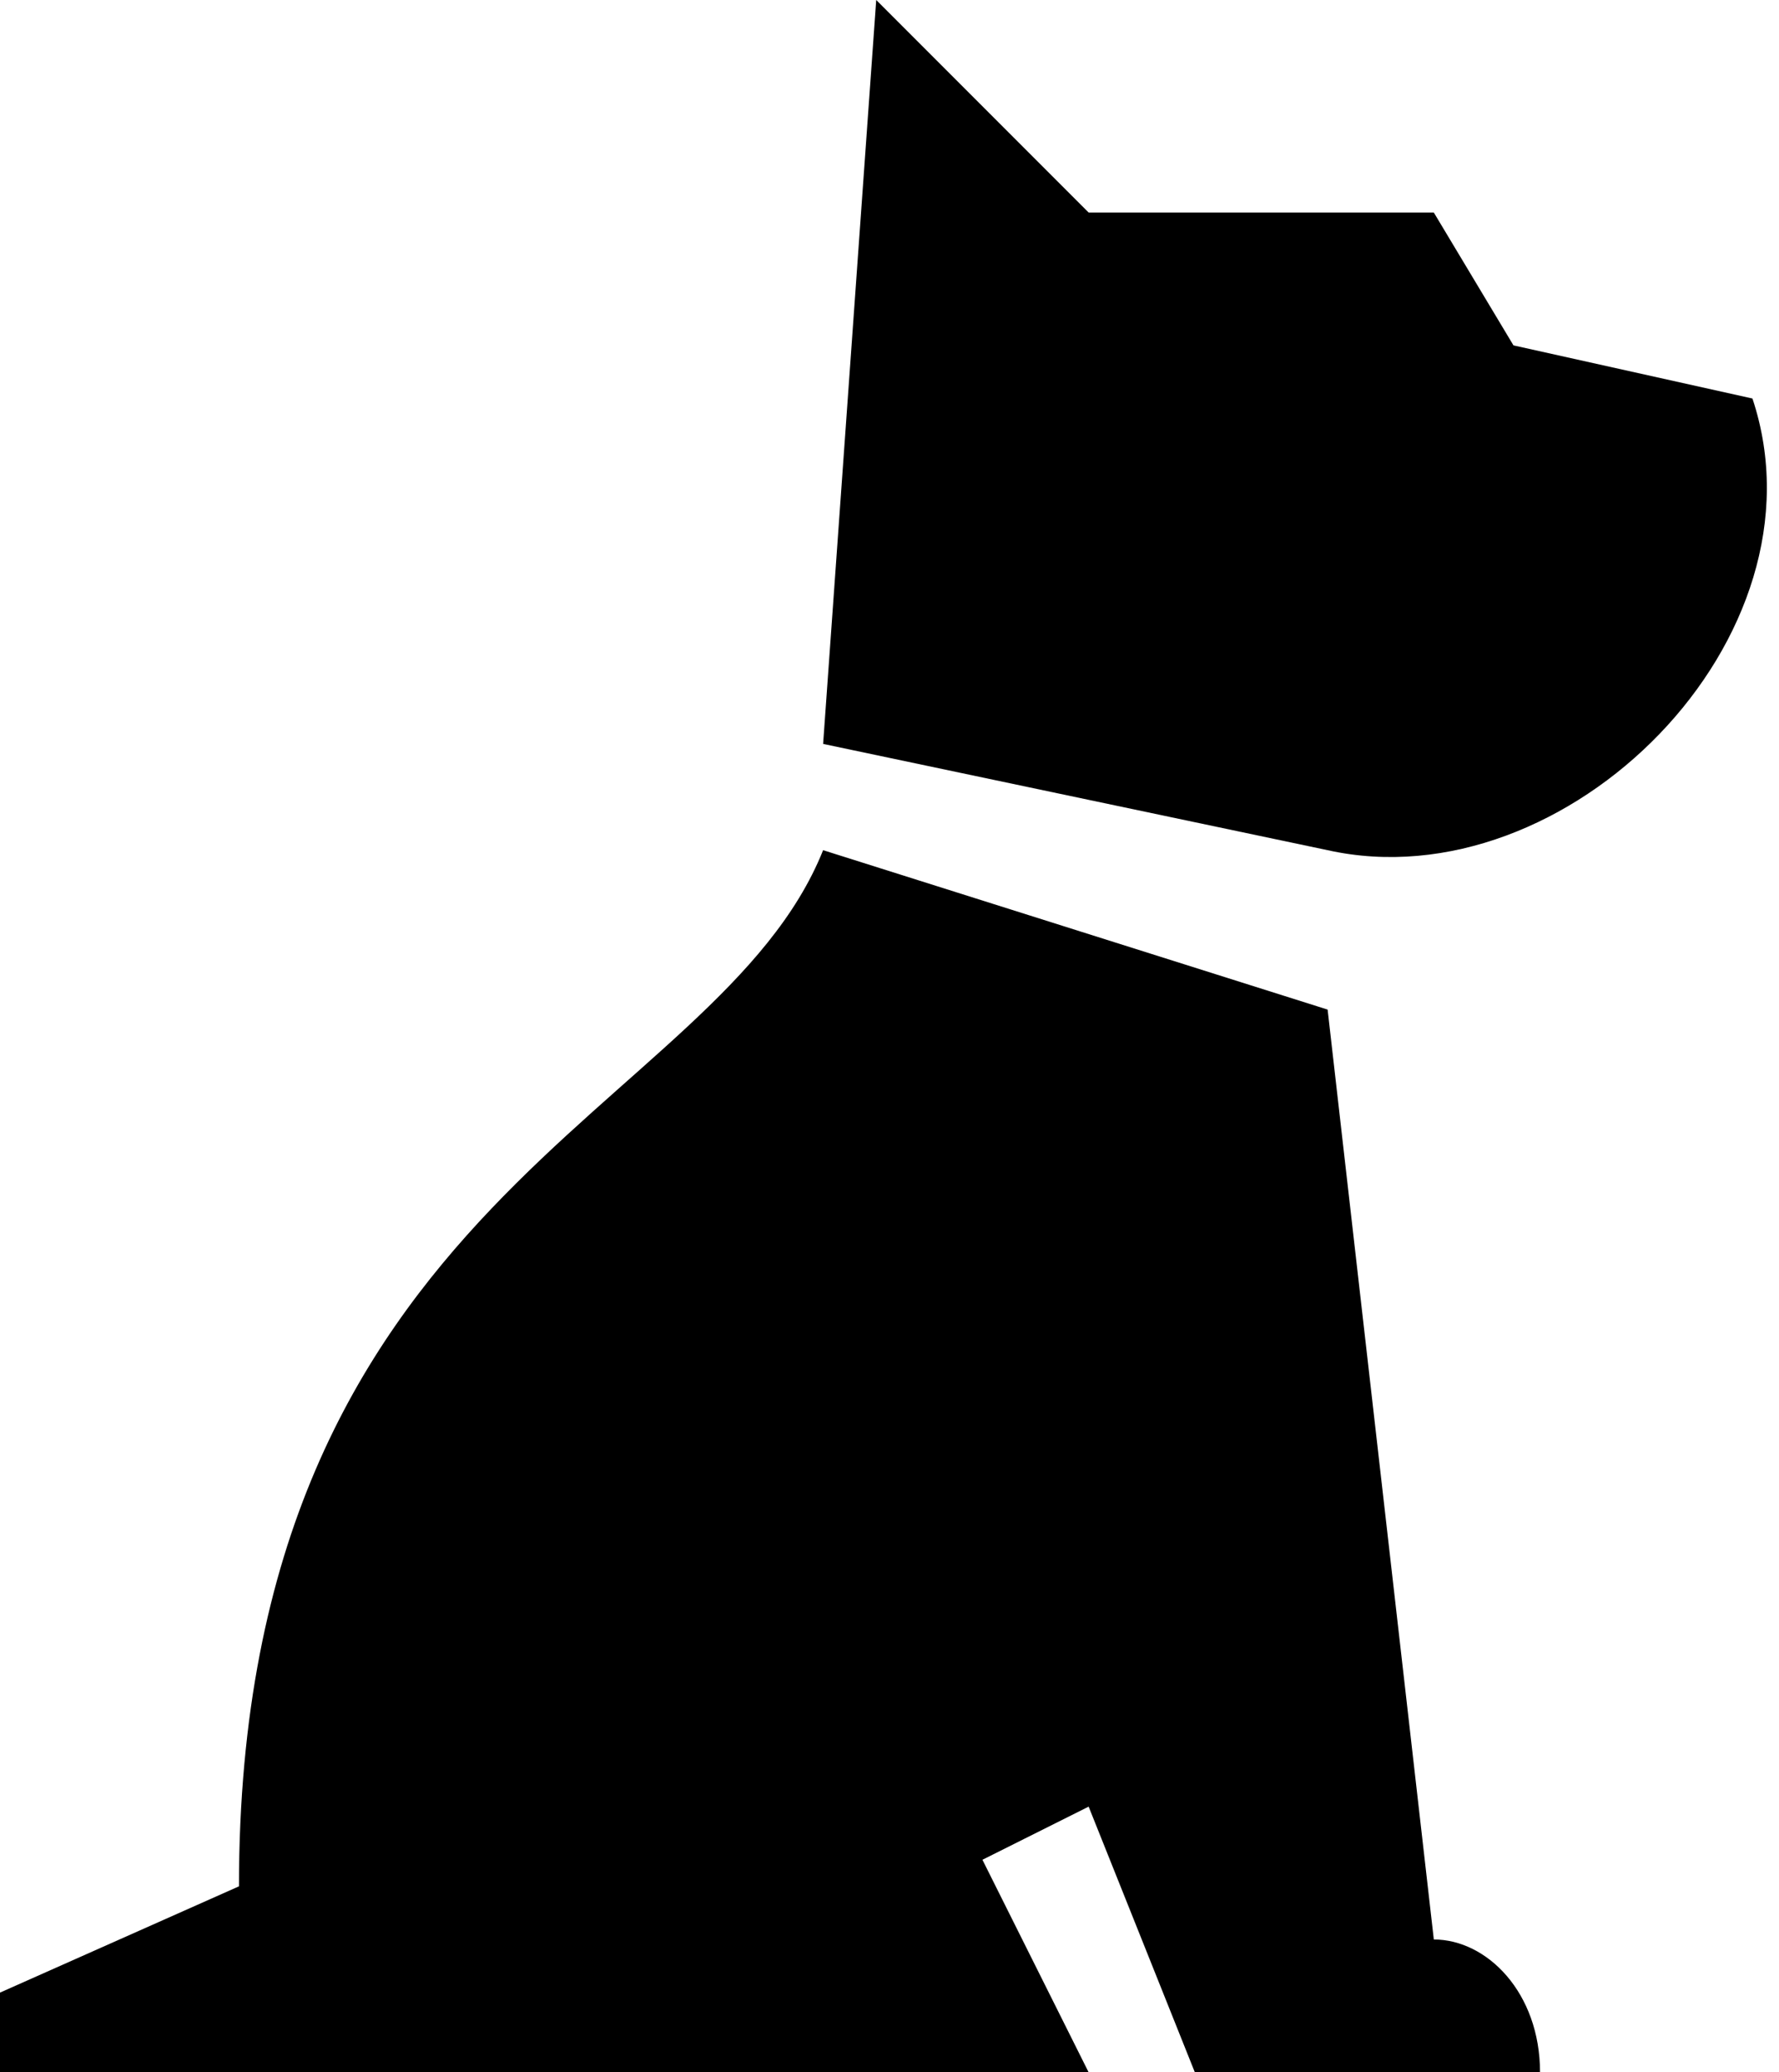
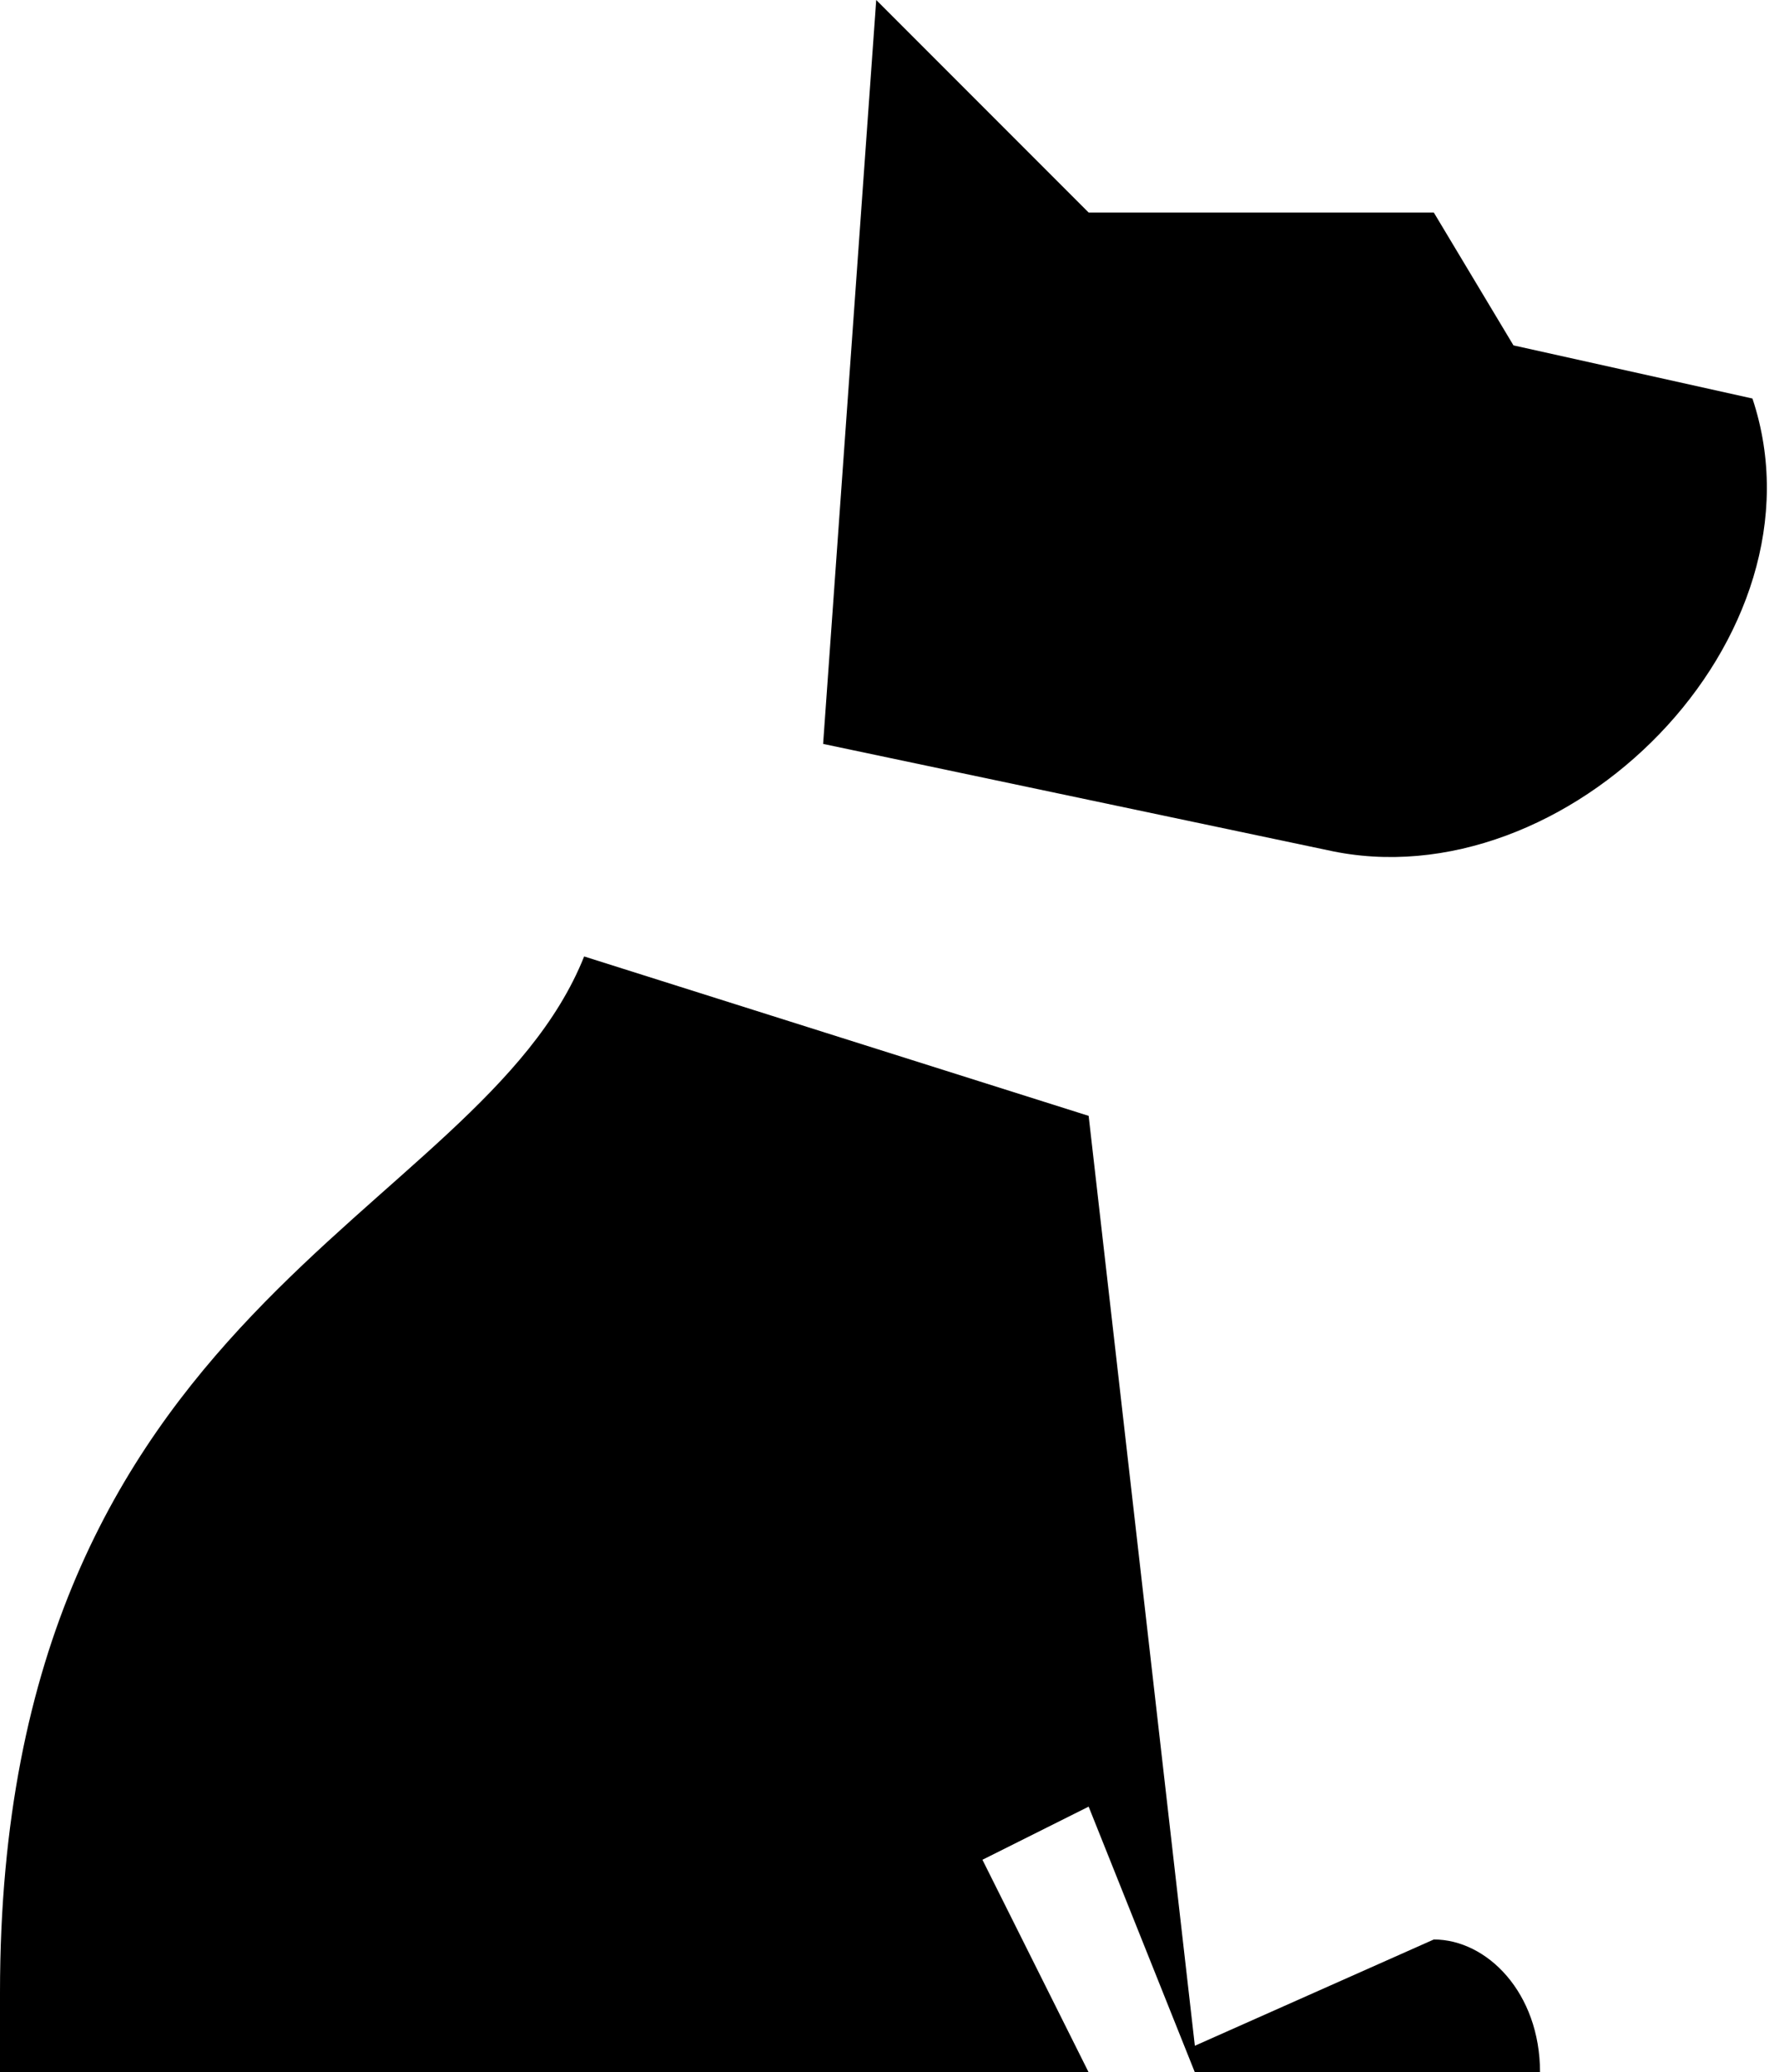
<svg xmlns="http://www.w3.org/2000/svg" width="67" height="78" fill="none" viewBox="0 0 67 78">
-   <path fill="#000" fill-rule="evenodd" d="m50 32-19-4 2-28 8 8h13l3 5 9 2c3 9-7 19-16 17Zm4 41c2 0 4 2 4 5H45l-4-10-4 2 4 8H0v-3l9-4c0-26 18-29 22-39l19 6 4 35Z" clip-rule="evenodd" />
+   <path fill="#000" fill-rule="evenodd" d="m50 32-19-4 2-28 8 8h13l3 5 9 2c3 9-7 19-16 17Zm4 41c2 0 4 2 4 5H45l-4-10-4 2 4 8H0v-3c0-26 18-29 22-39l19 6 4 35Z" clip-rule="evenodd" />
</svg>